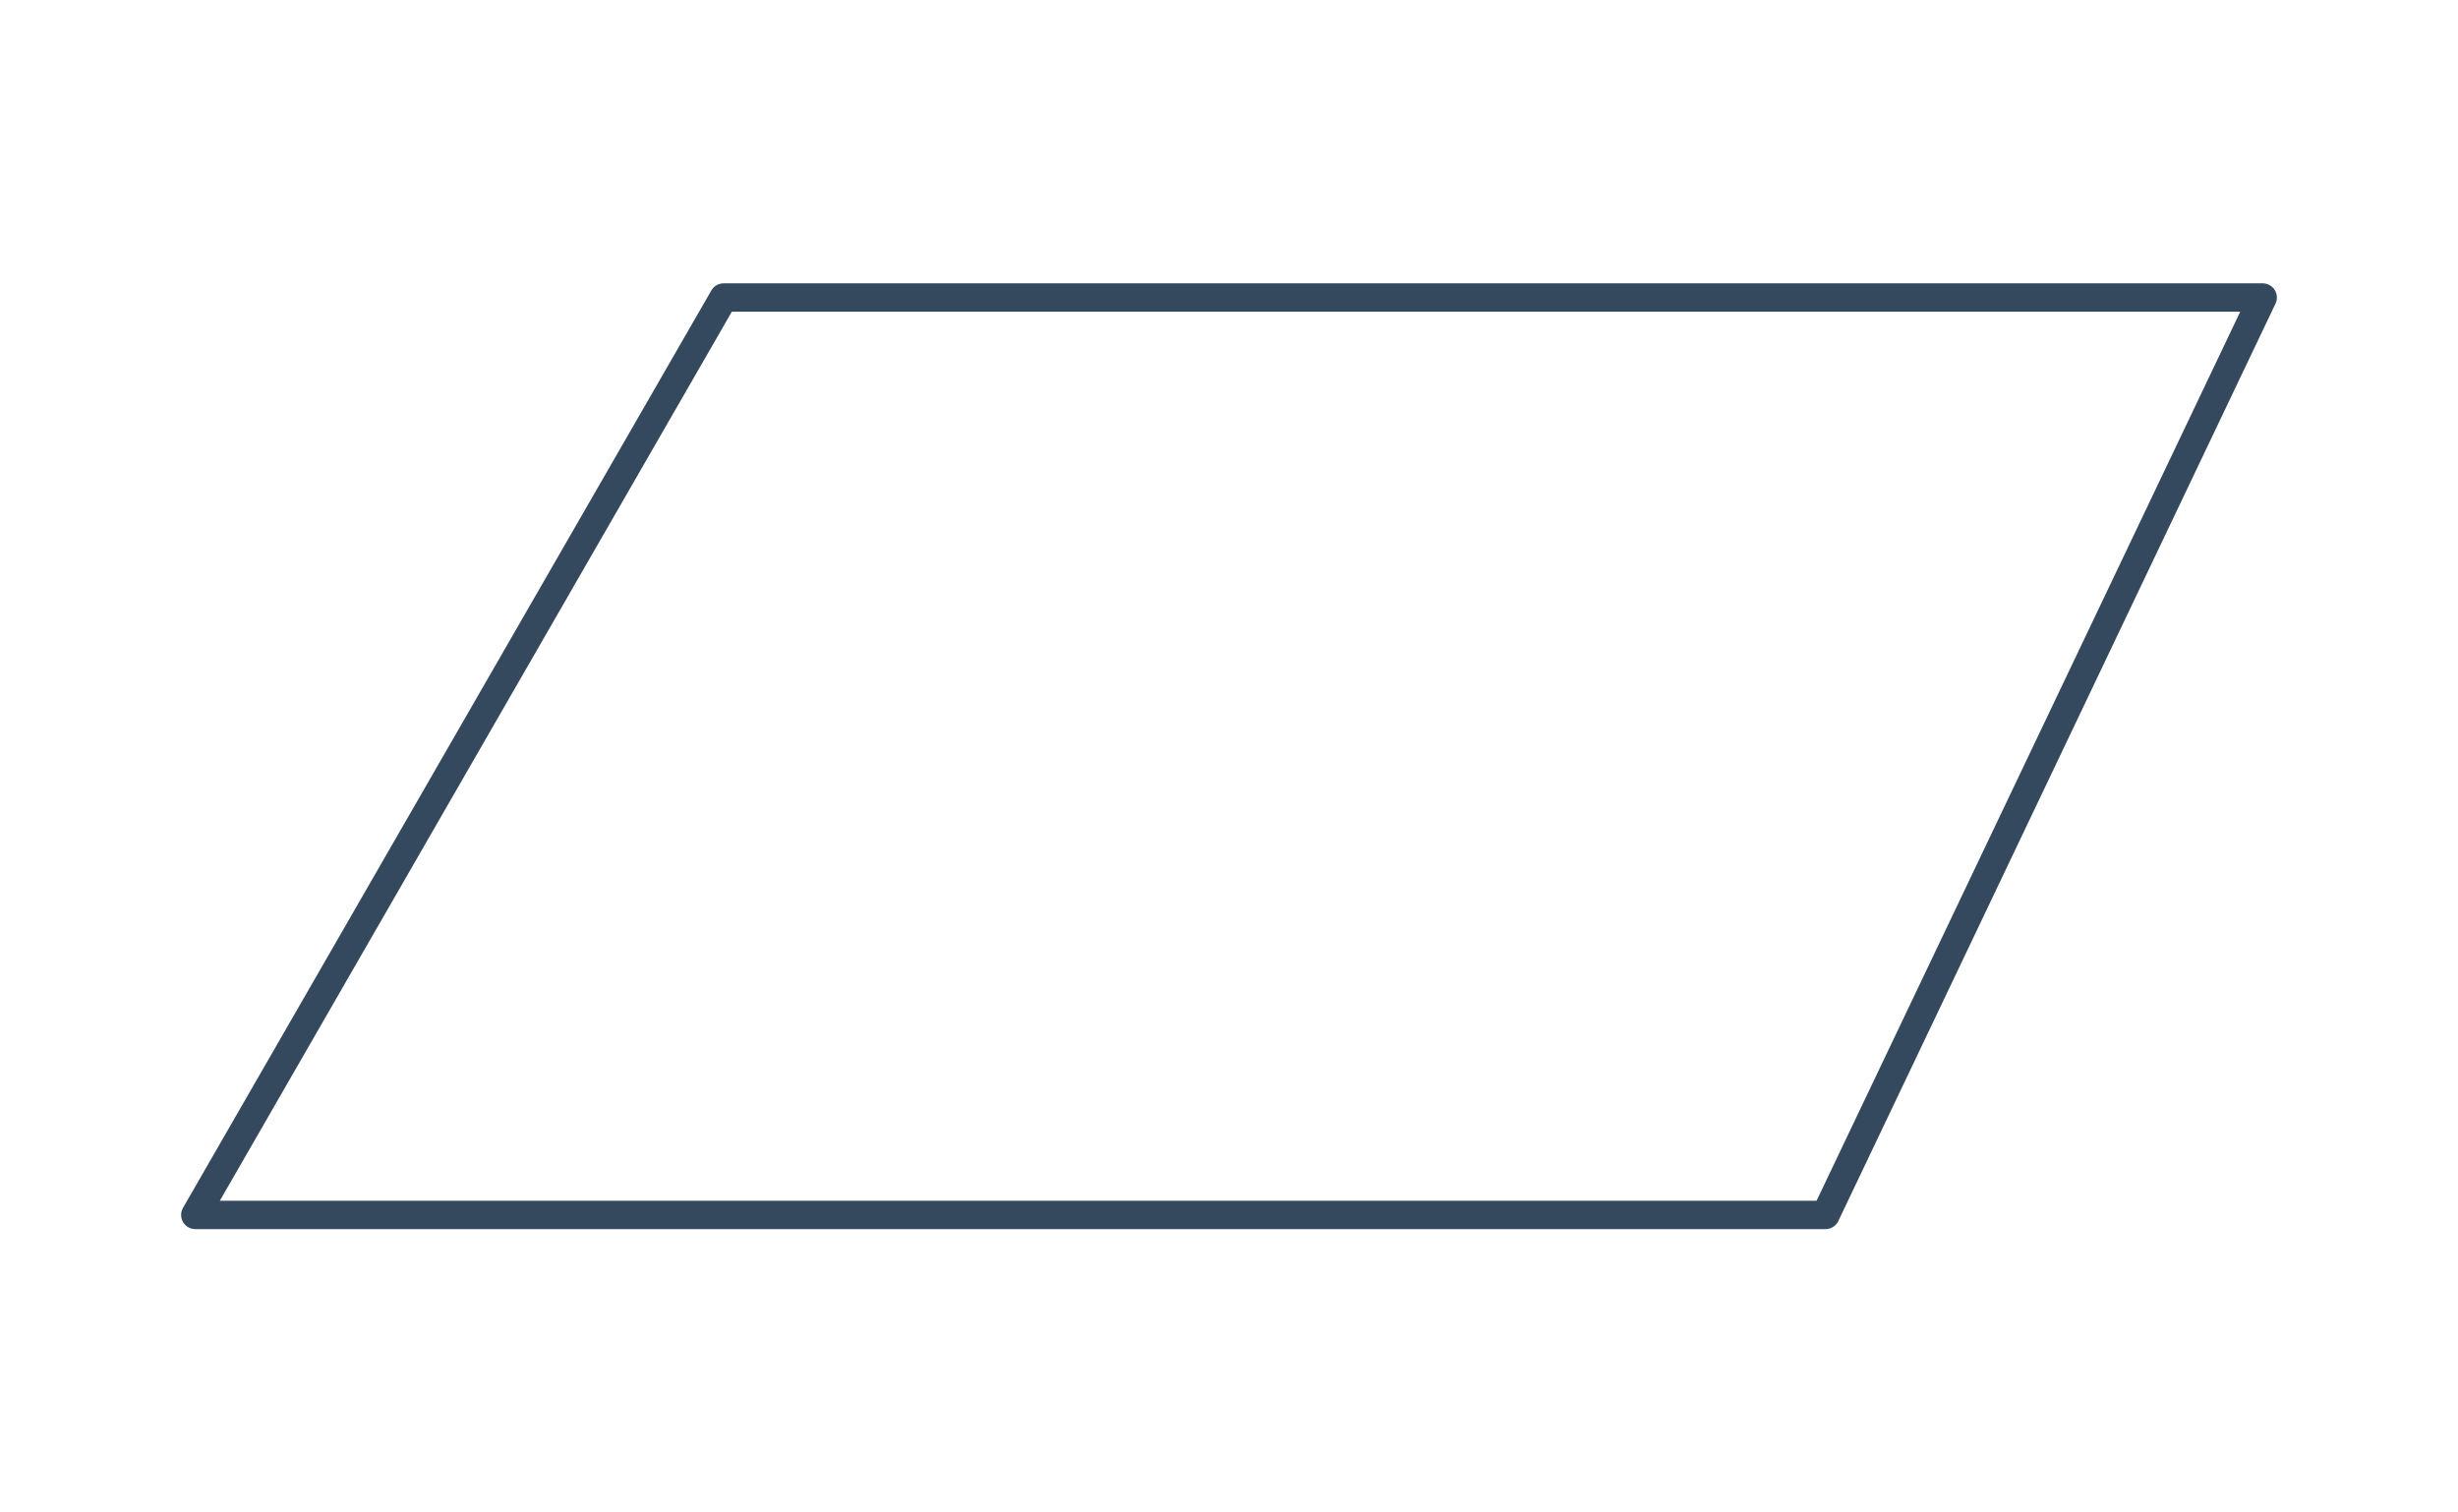
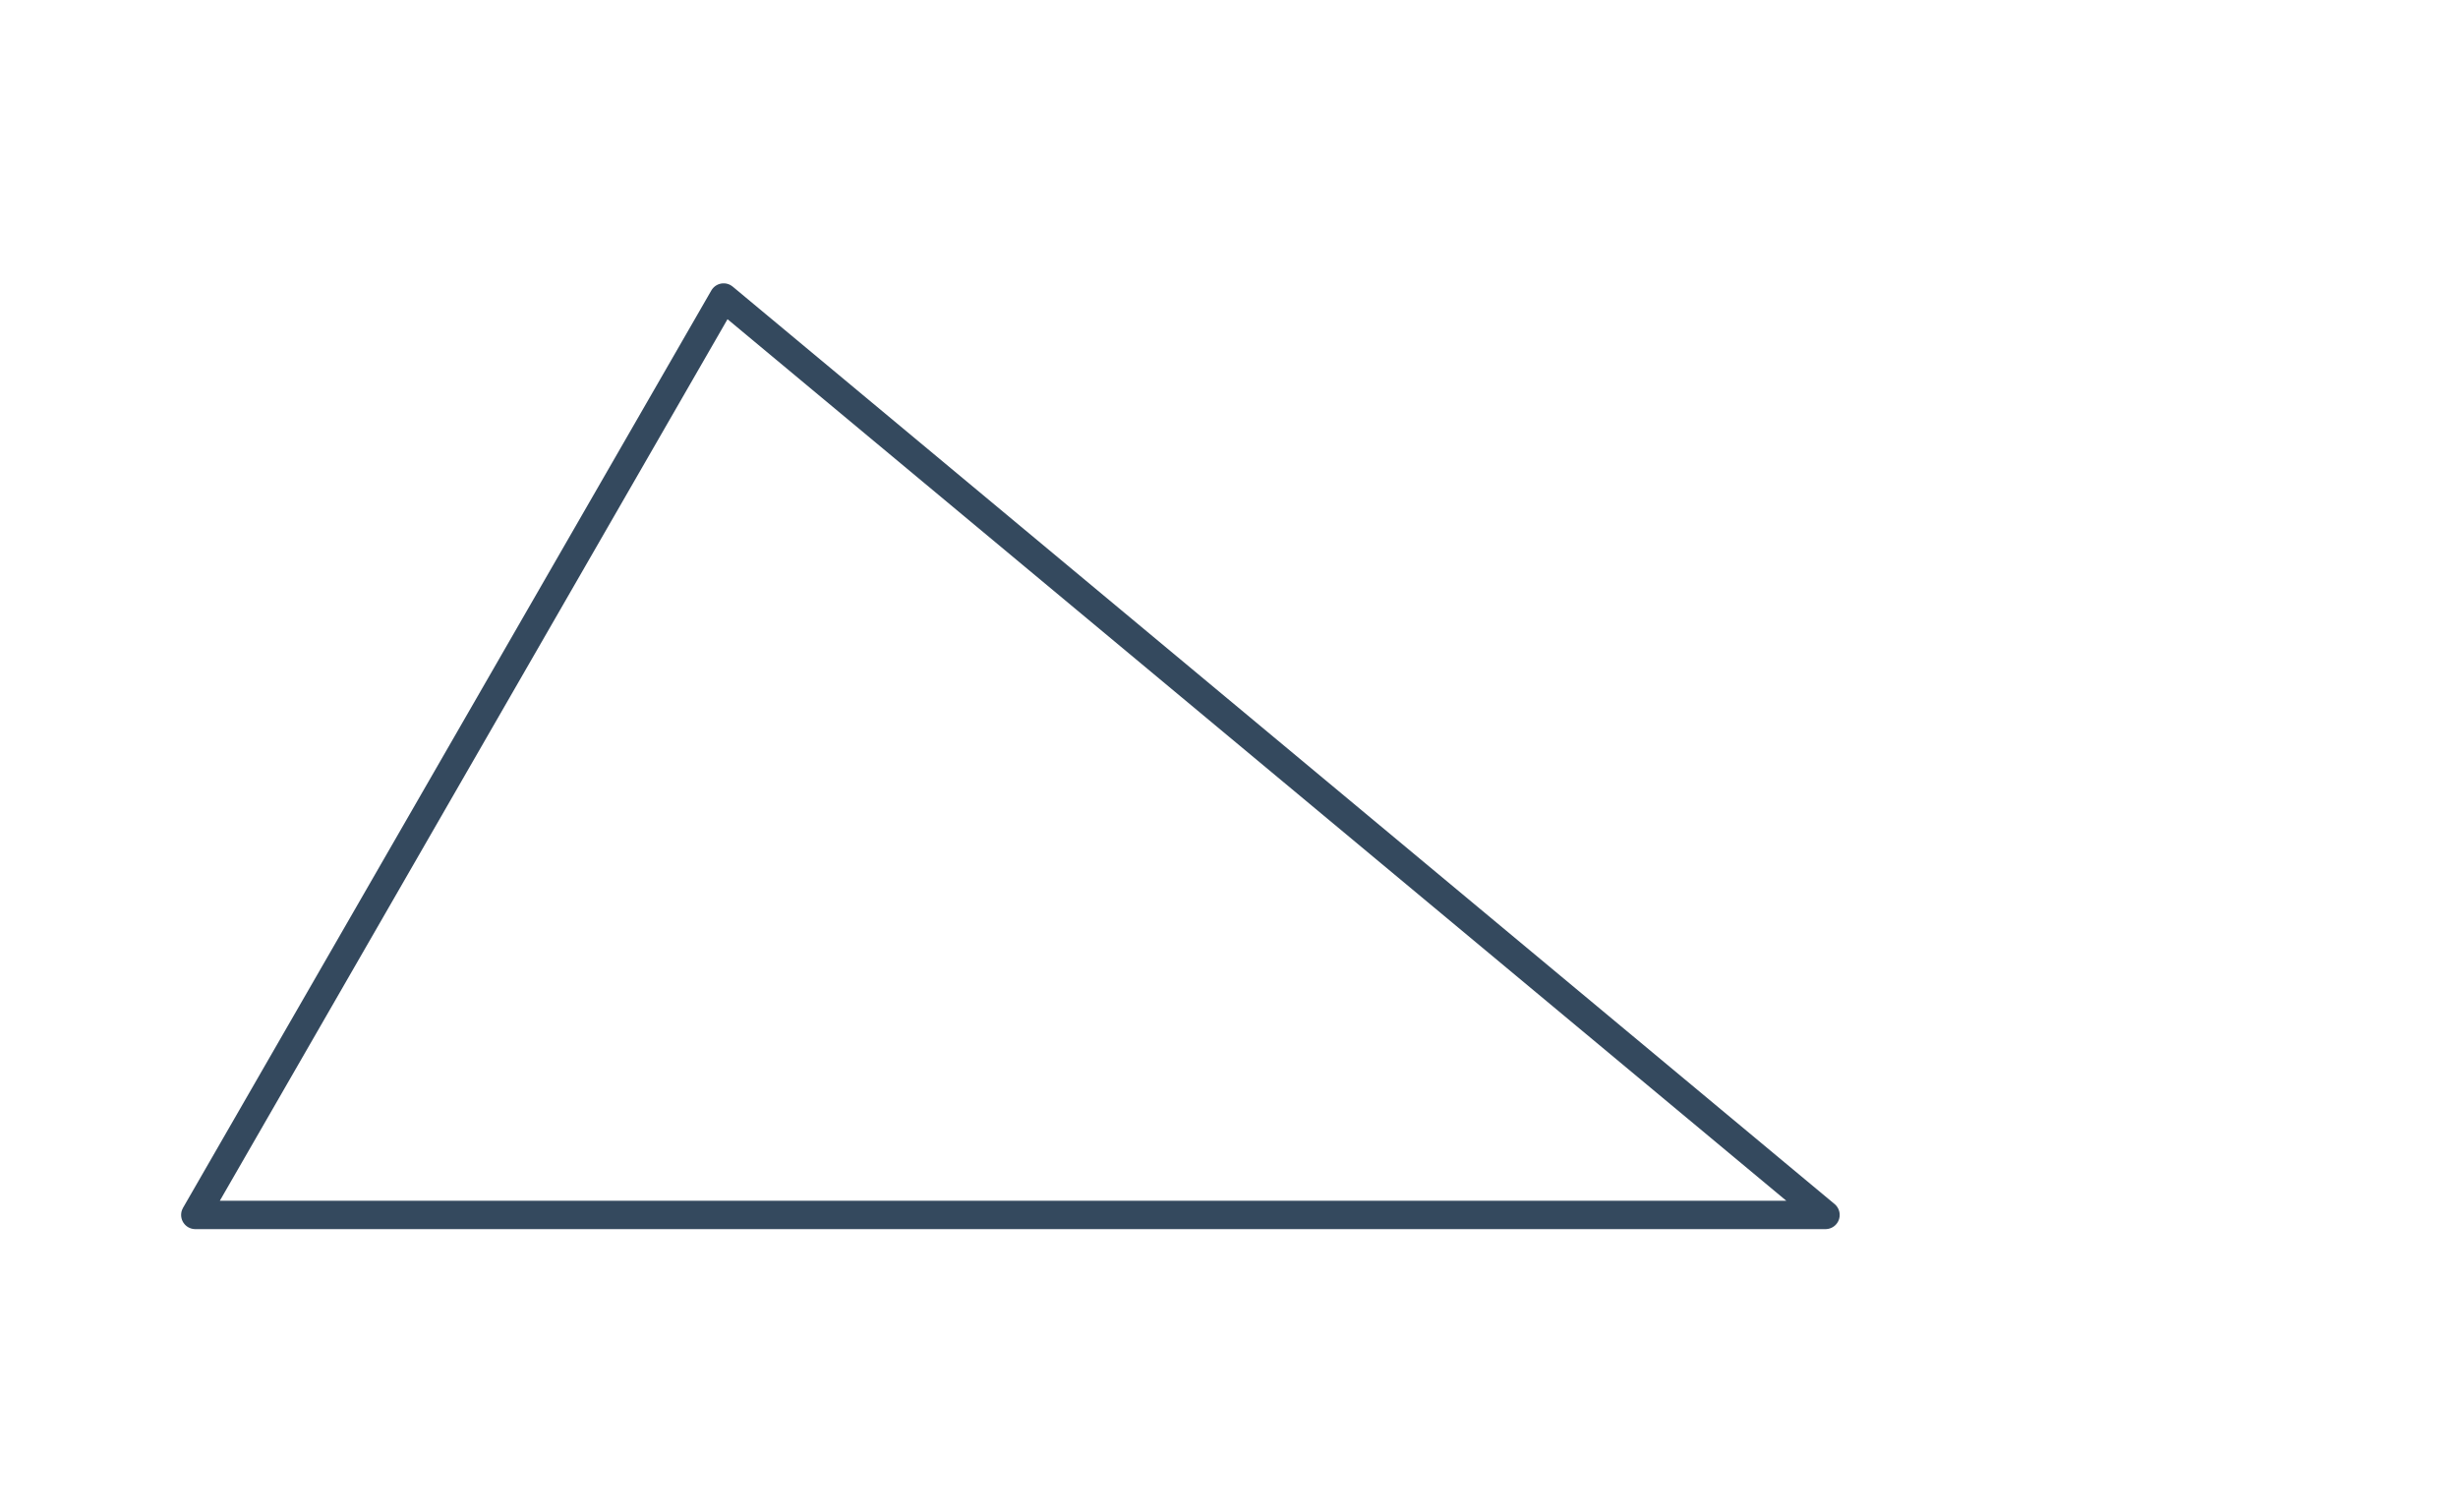
<svg xmlns="http://www.w3.org/2000/svg" width="260" height="160" viewBox="0 0 260 160" fill="none">
-   <path d="M76.544 31.474H239.342L193.097 128.526H20.658L76.544 31.474Z" stroke="#34495E" stroke-width="3" stroke-linecap="round" stroke-linejoin="round" />
+   <path d="M76.544 31.474L193.097 128.526H20.658L76.544 31.474Z" stroke="#34495E" stroke-width="3" stroke-linecap="round" stroke-linejoin="round" />
</svg>